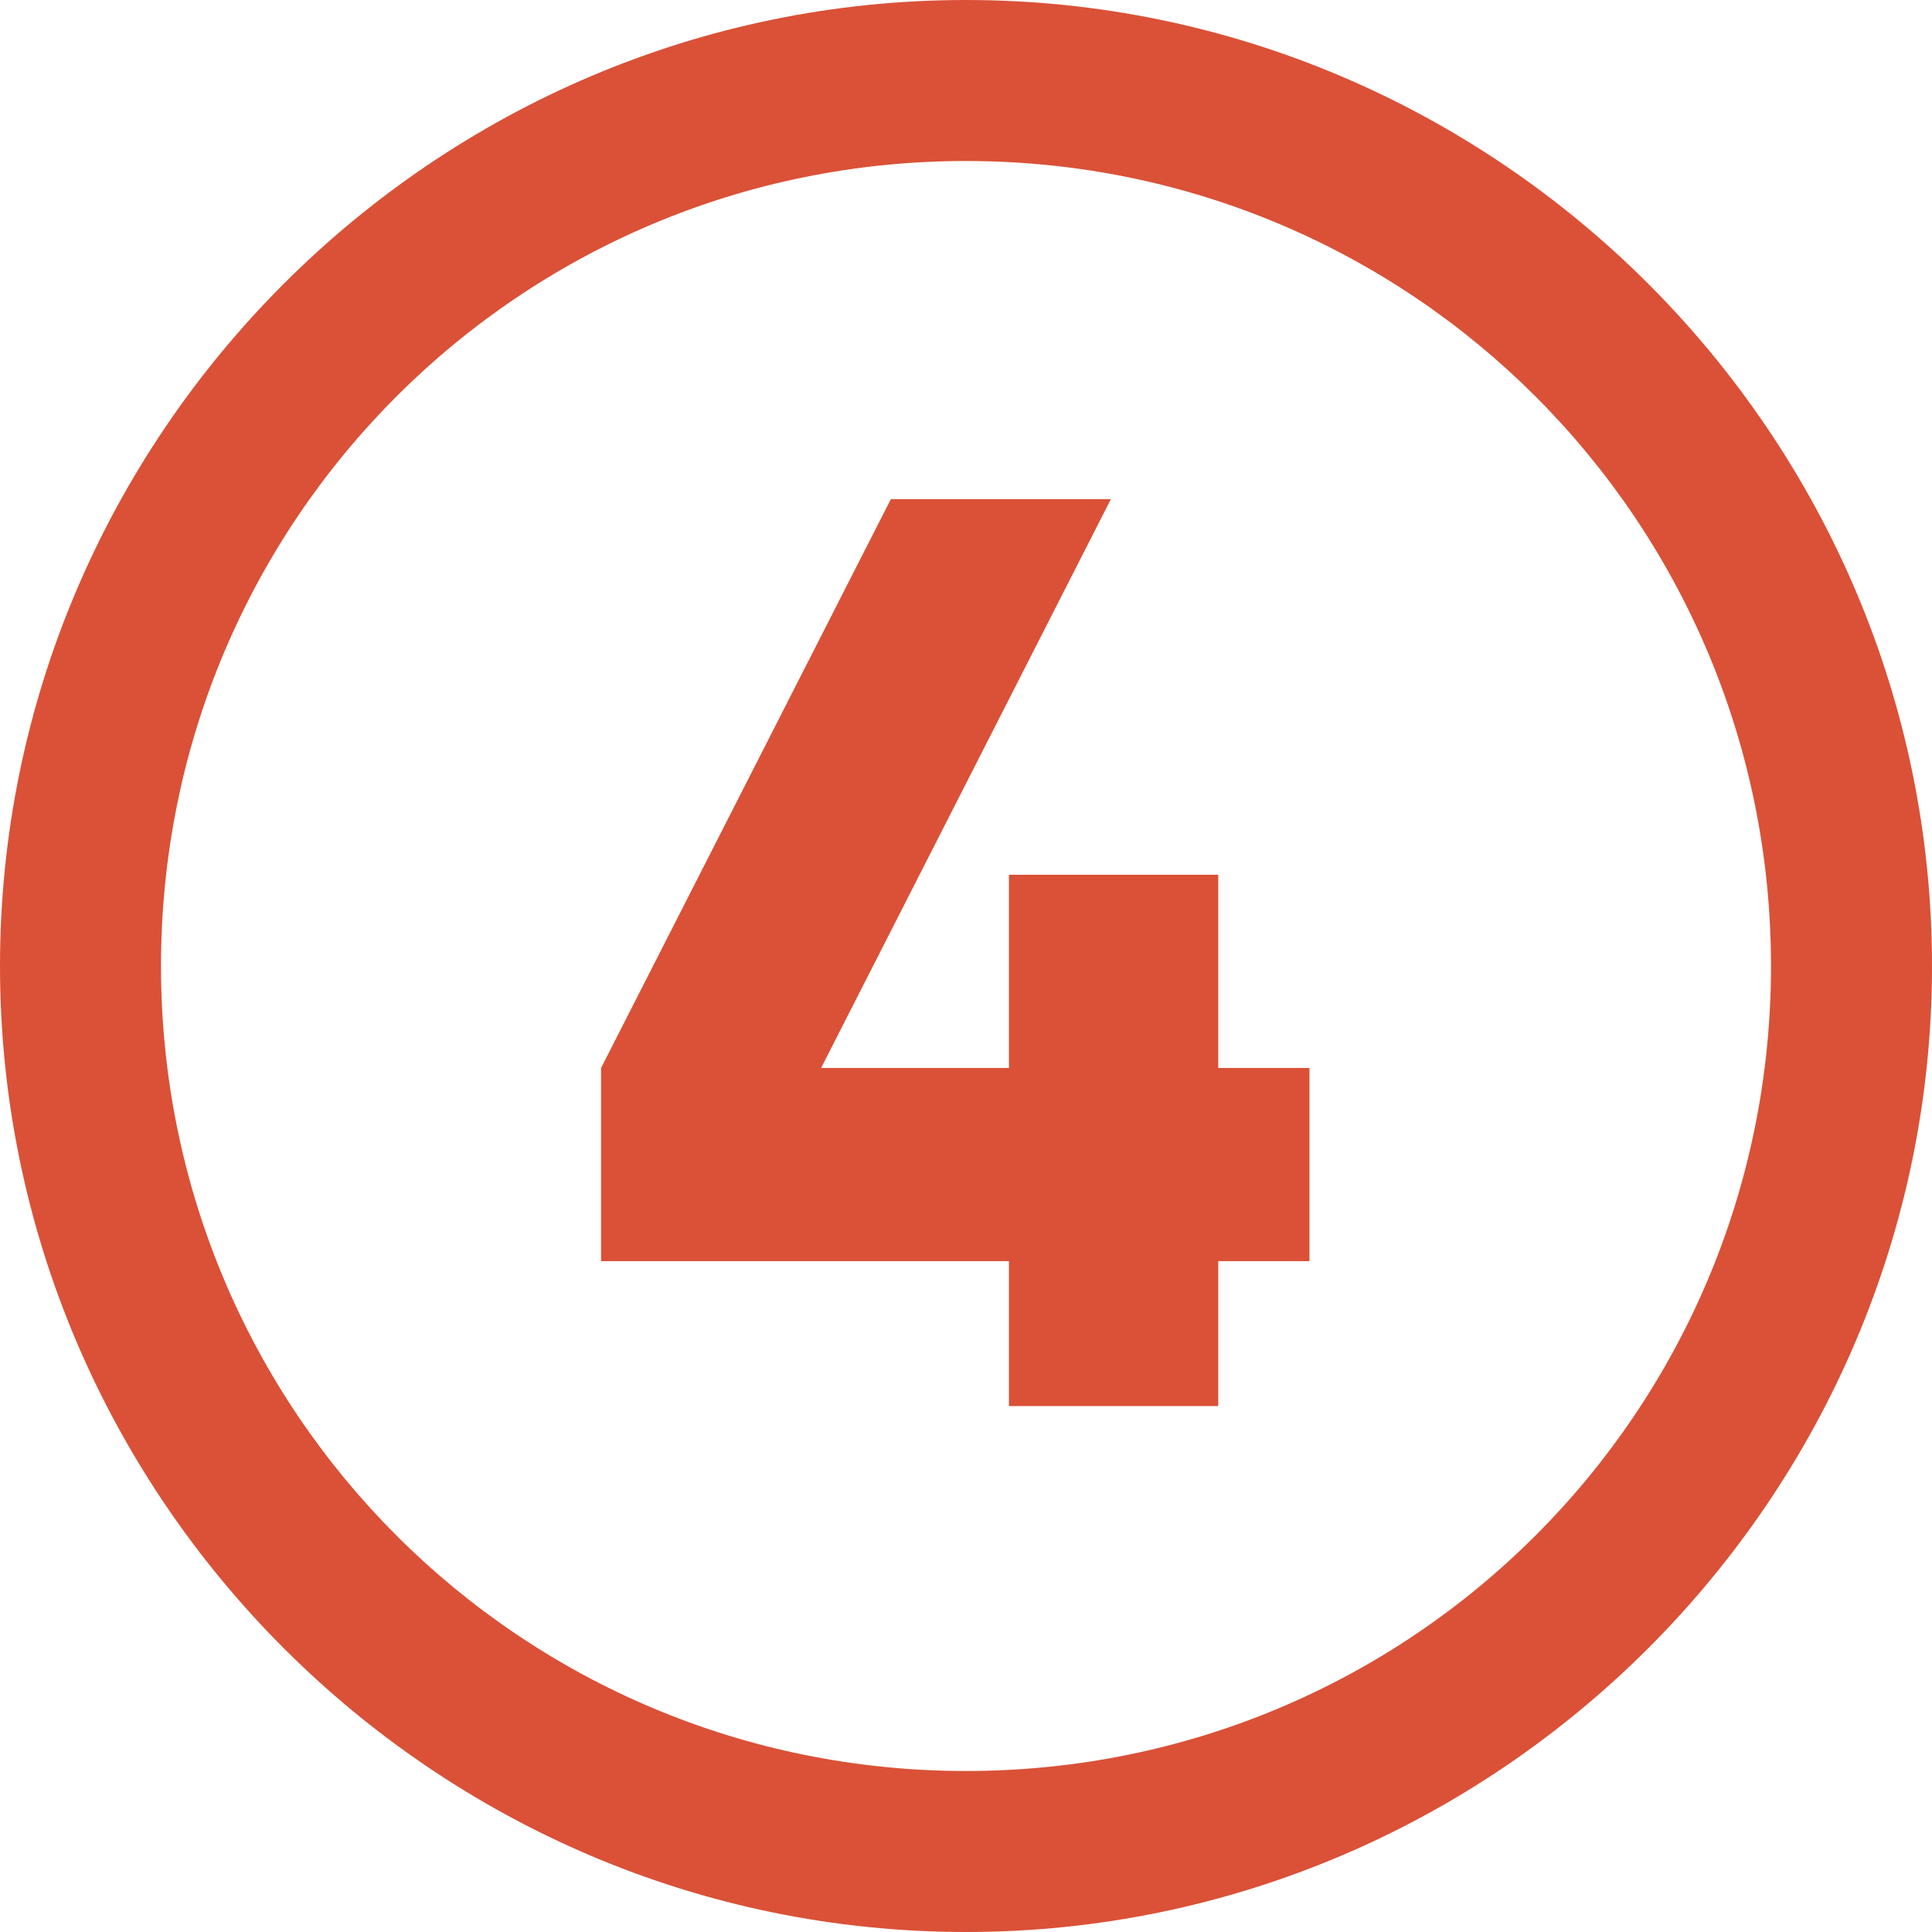
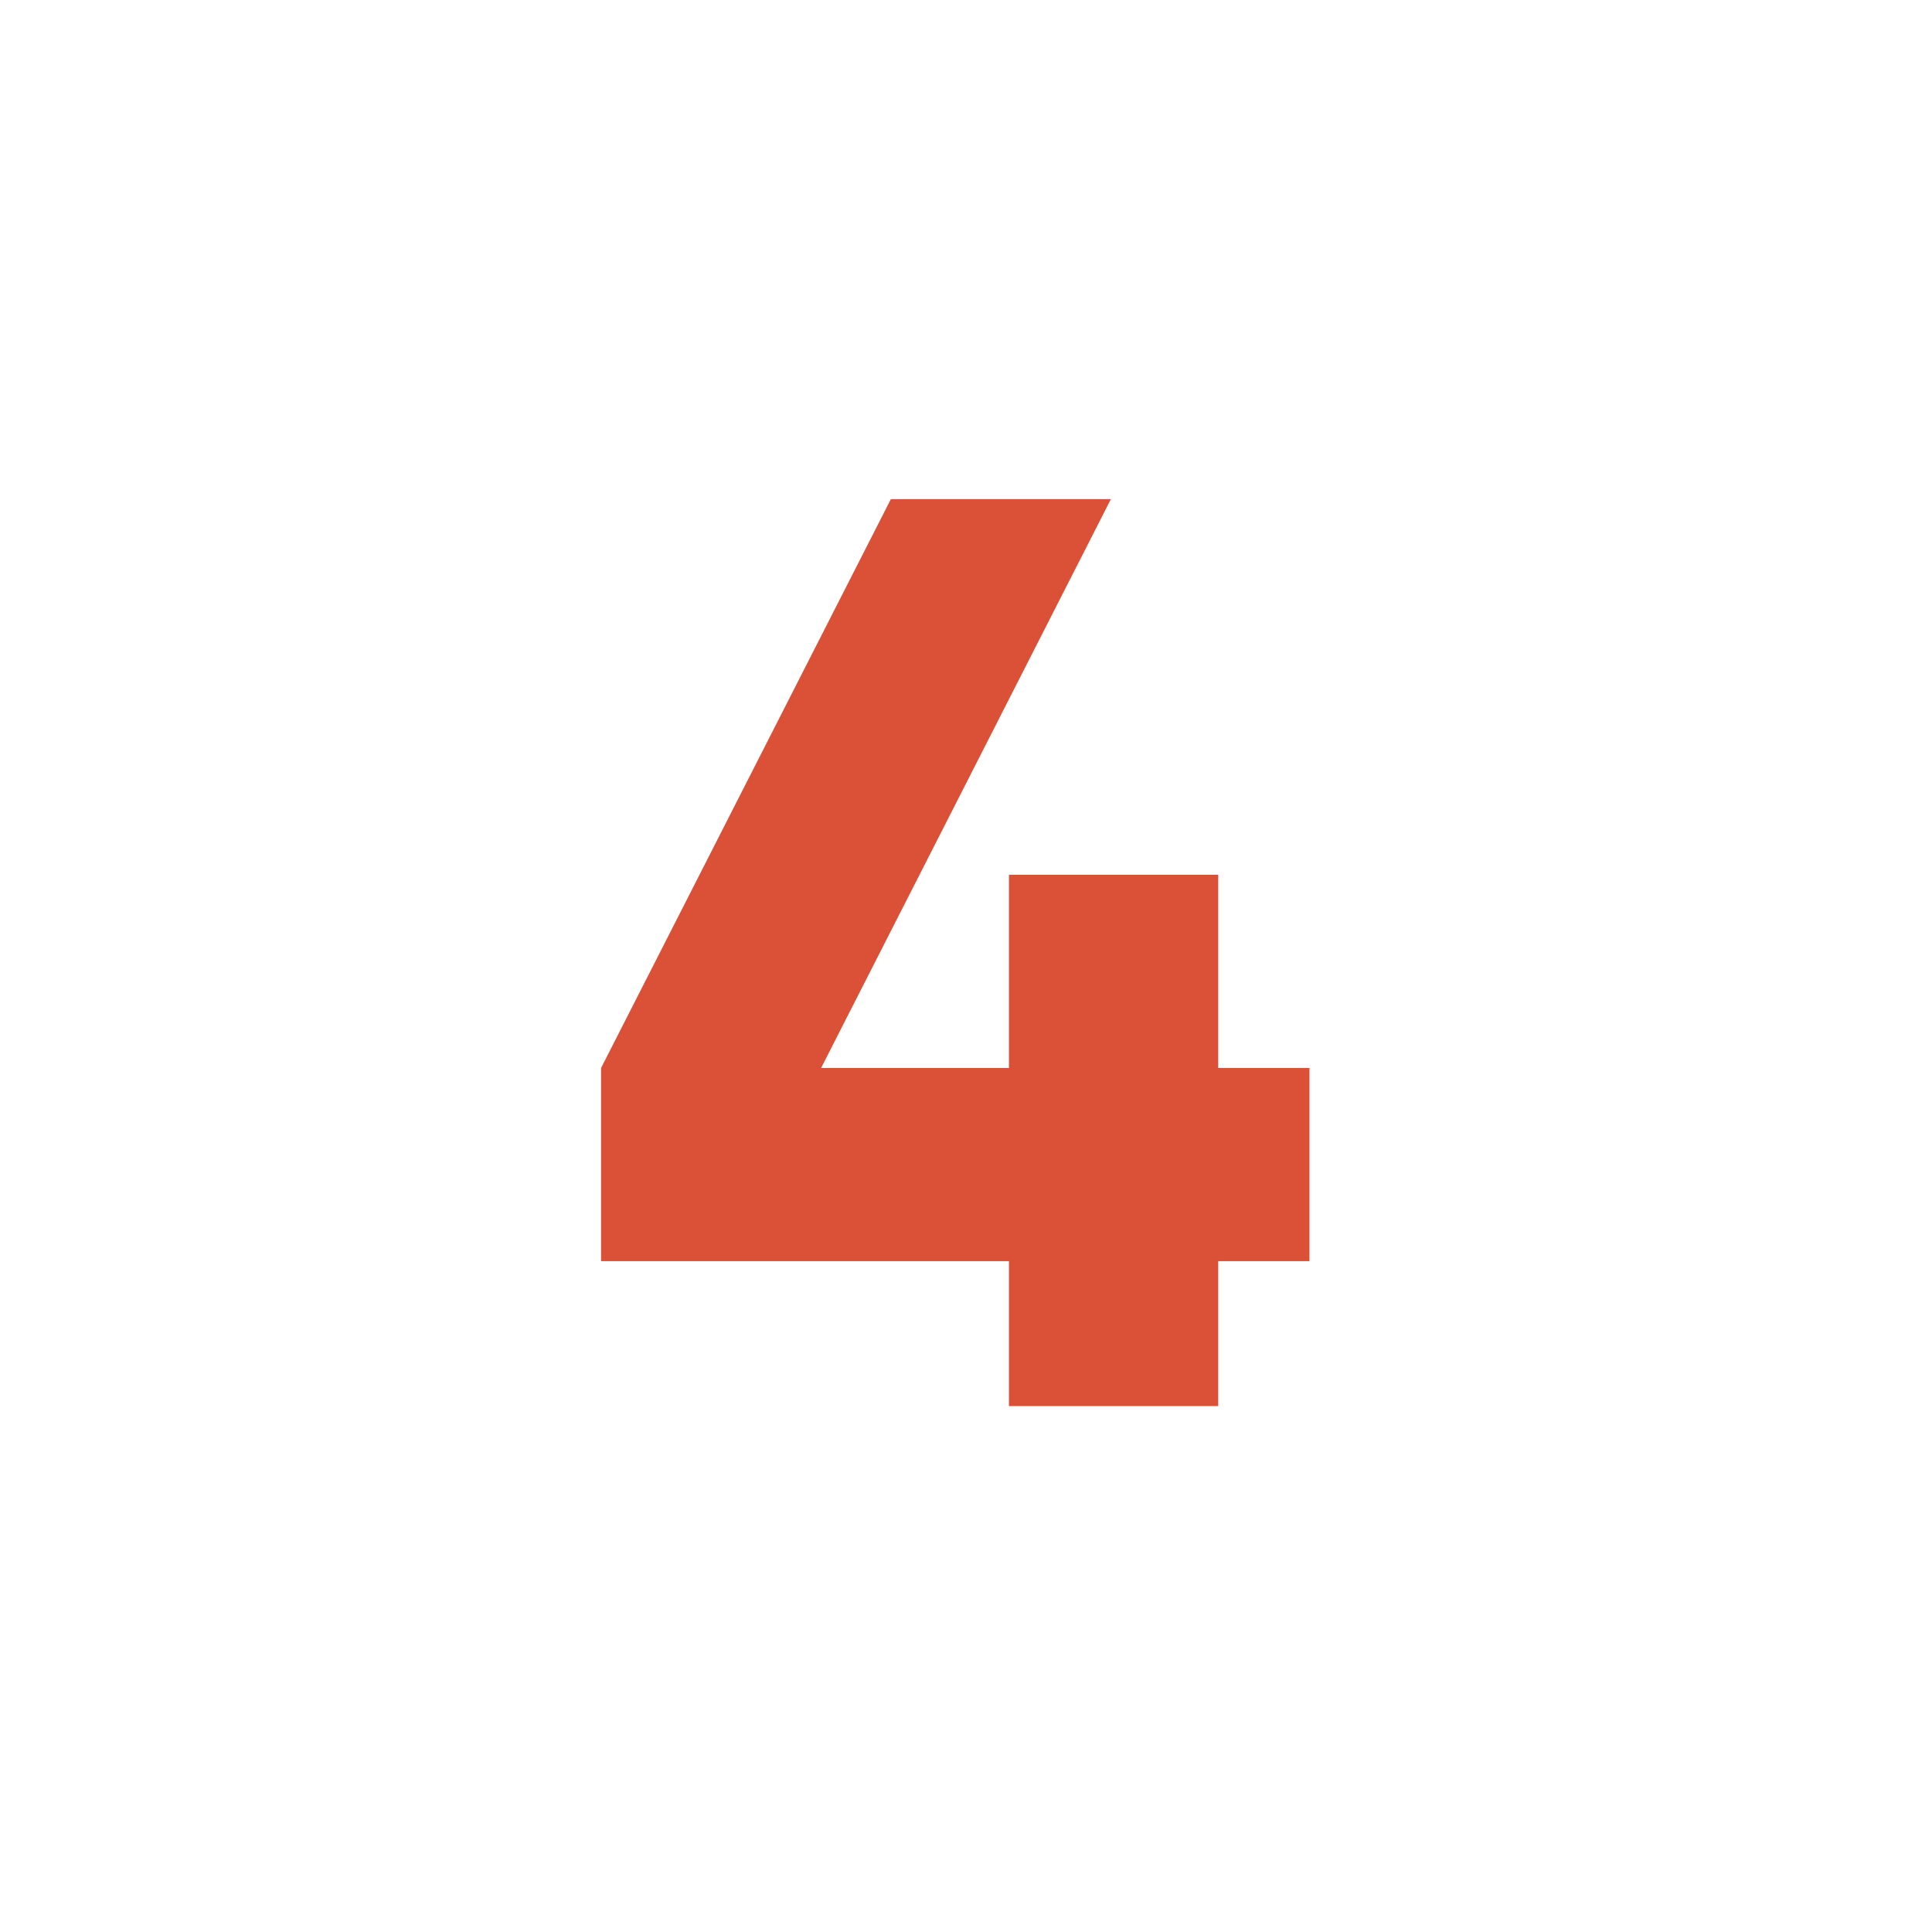
<svg xmlns="http://www.w3.org/2000/svg" version="1.1" id="Calque_1" x="0px" y="0px" viewBox="0 0 36 36" style="enable-background:new 0 0 36 36;" xml:space="preserve">
  <style type="text/css">
	.st0{enable-background:new    ;}
	.st1{fill:#DA5137;}
	.st2{fill:none;}
</style>
  <g id="pastille-1" transform="translate(-1045 -2922)">
    <g class="st0">
      <path class="st1" d="M1069.4,2941.9v3.6h-1.7v2.7h-3.9v-2.7h-7.6v-3.6l5.4-10.6h4.1l-5.4,10.6h3.5v-3.6h3.9v3.6H1069.4z" />
    </g>
    <g id="Ellipse_11" transform="translate(1045 2922)">
      <circle class="st2" cx="18" cy="18" r="18" />
-       <path class="st1" d="M18,36C8.1,36,0,27.9,0,18C0,8.1,8.1,0,18,0c9.9,0,18,8.1,18,18C36,27.9,27.9,36,18,36z M18,3    C9.7,3,3,9.7,3,18c0,8.3,6.7,15,15,15c8.3,0,15-6.7,15-15C33,9.7,26.3,3,18,3z" />
    </g>
  </g>
</svg>